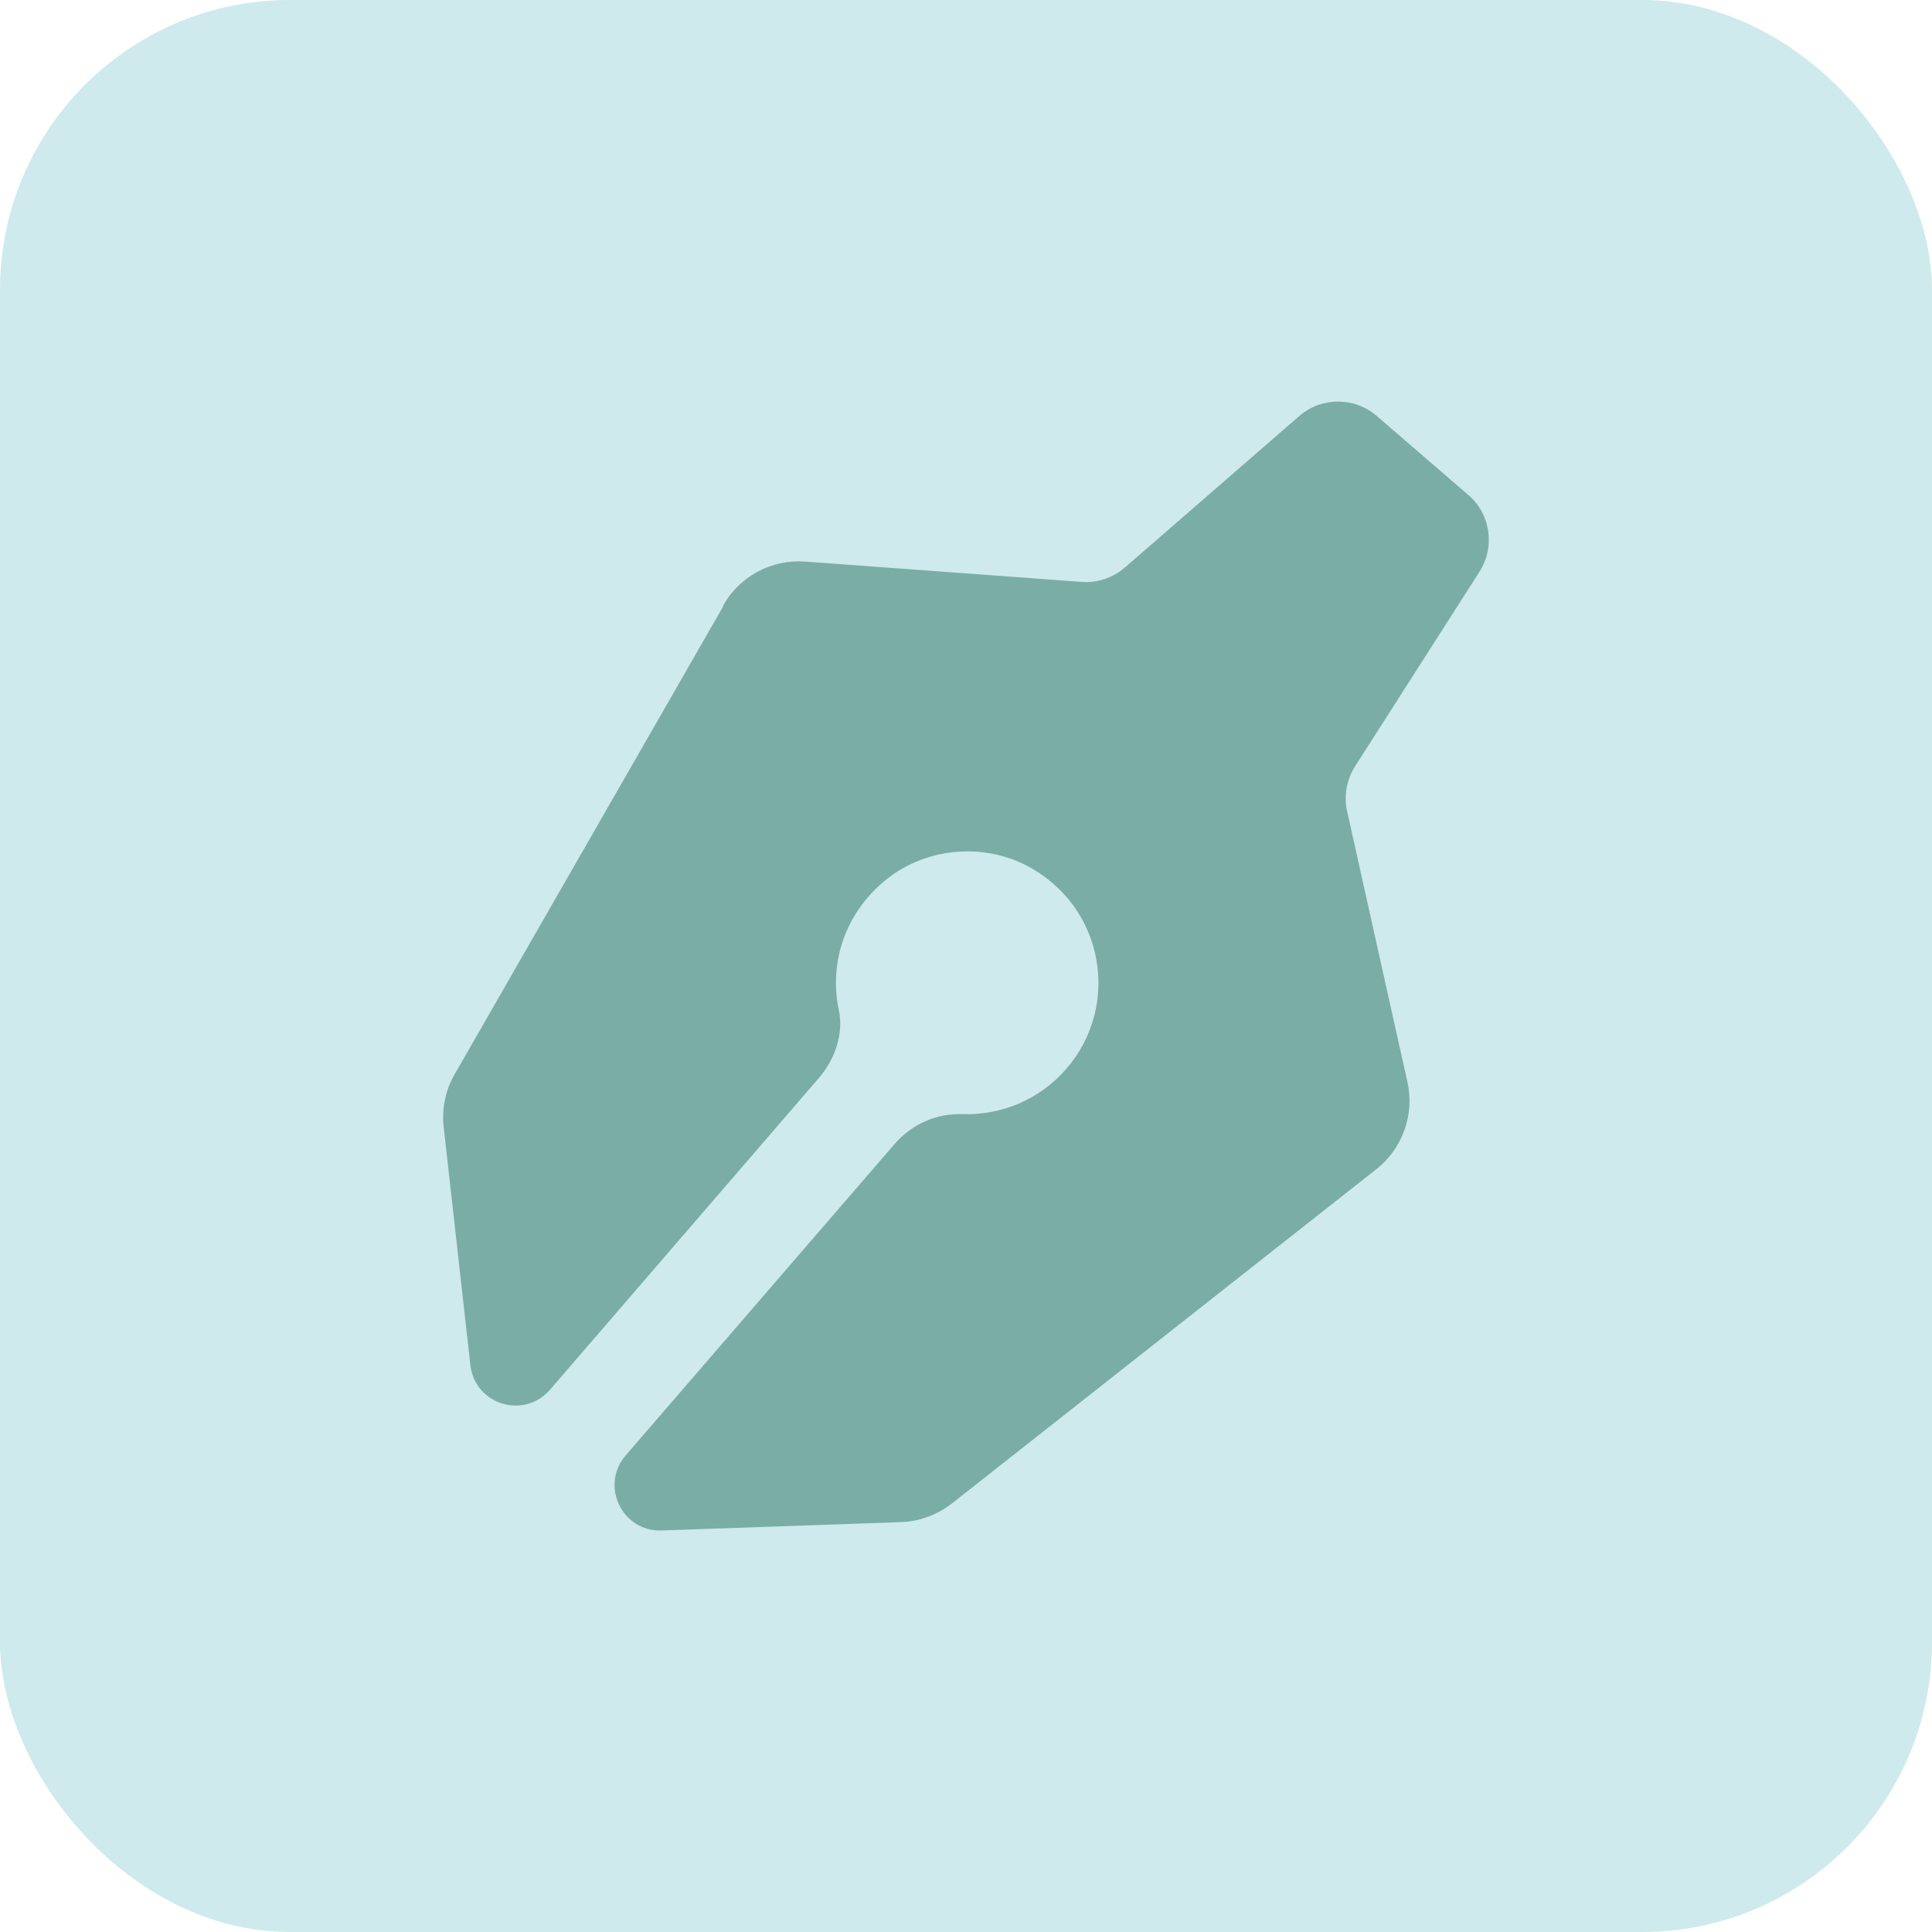
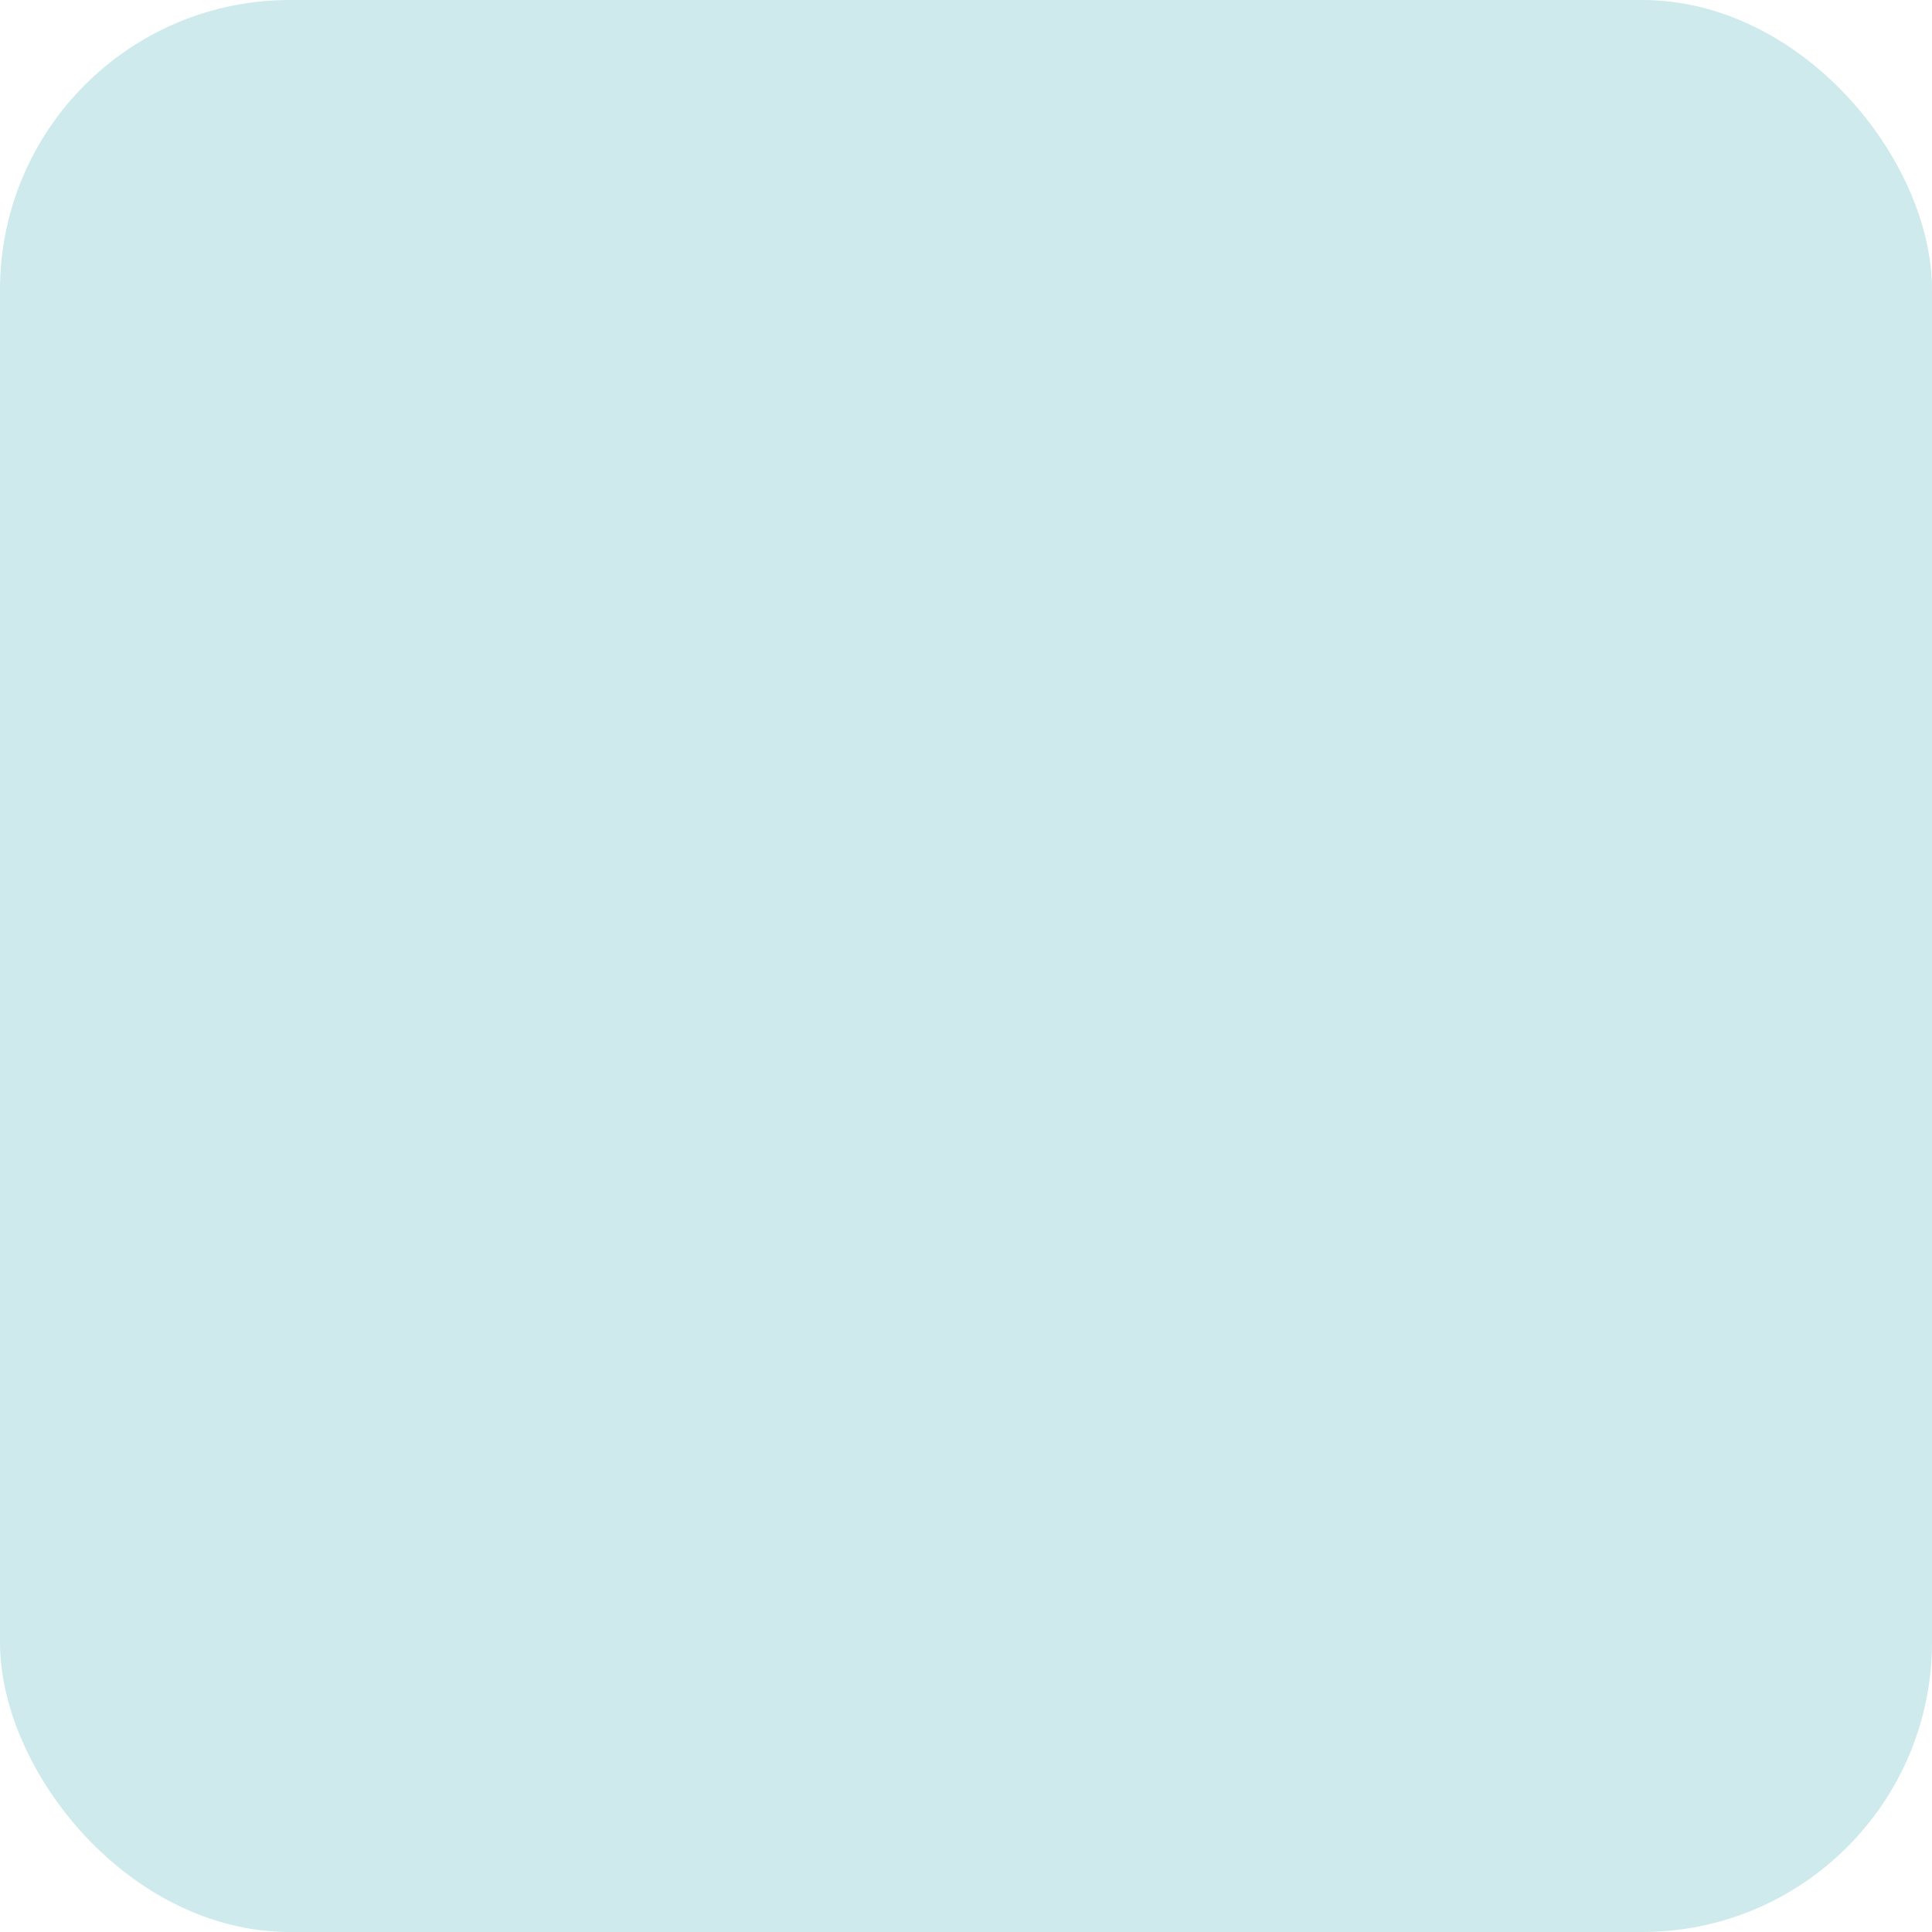
<svg xmlns="http://www.w3.org/2000/svg" fill="none" viewBox="0 0 40 40" height="40" width="40">
  <rect fill="#CEEAED" rx="6" height="40" width="40" />
-   <path fill="#7AADA6" d="M14.973 12.554L9.406 22.254C9.219 22.58 9.146 22.96 9.186 23.334L9.739 28.267C9.833 29.08 10.846 29.394 11.386 28.774L16.953 22.32C17.286 21.934 17.473 21.407 17.366 20.907C17.159 19.927 17.5 18.854 18.413 18.16C19.226 17.547 20.366 17.454 21.266 17.927C22.88 18.78 23.2 20.834 22.079 22.127C21.52 22.774 20.72 23.094 19.926 23.067C19.393 23.047 18.879 23.274 18.526 23.68L12.953 30.134C12.419 30.754 12.879 31.714 13.693 31.687L18.653 31.514C19.033 31.5 19.393 31.367 19.693 31.14L28.479 24.22C29.033 23.794 29.293 23.08 29.139 22.4L27.893 16.807C27.819 16.48 27.879 16.14 28.059 15.86L30.633 11.834C30.959 11.32 30.86 10.64 30.399 10.247L28.506 8.614C28.046 8.214 27.36 8.214 26.899 8.614L23.293 11.747C23.039 11.967 22.713 12.074 22.386 12.047L16.673 11.627C15.973 11.574 15.306 11.934 14.966 12.547L14.973 12.554Z" />
</svg>